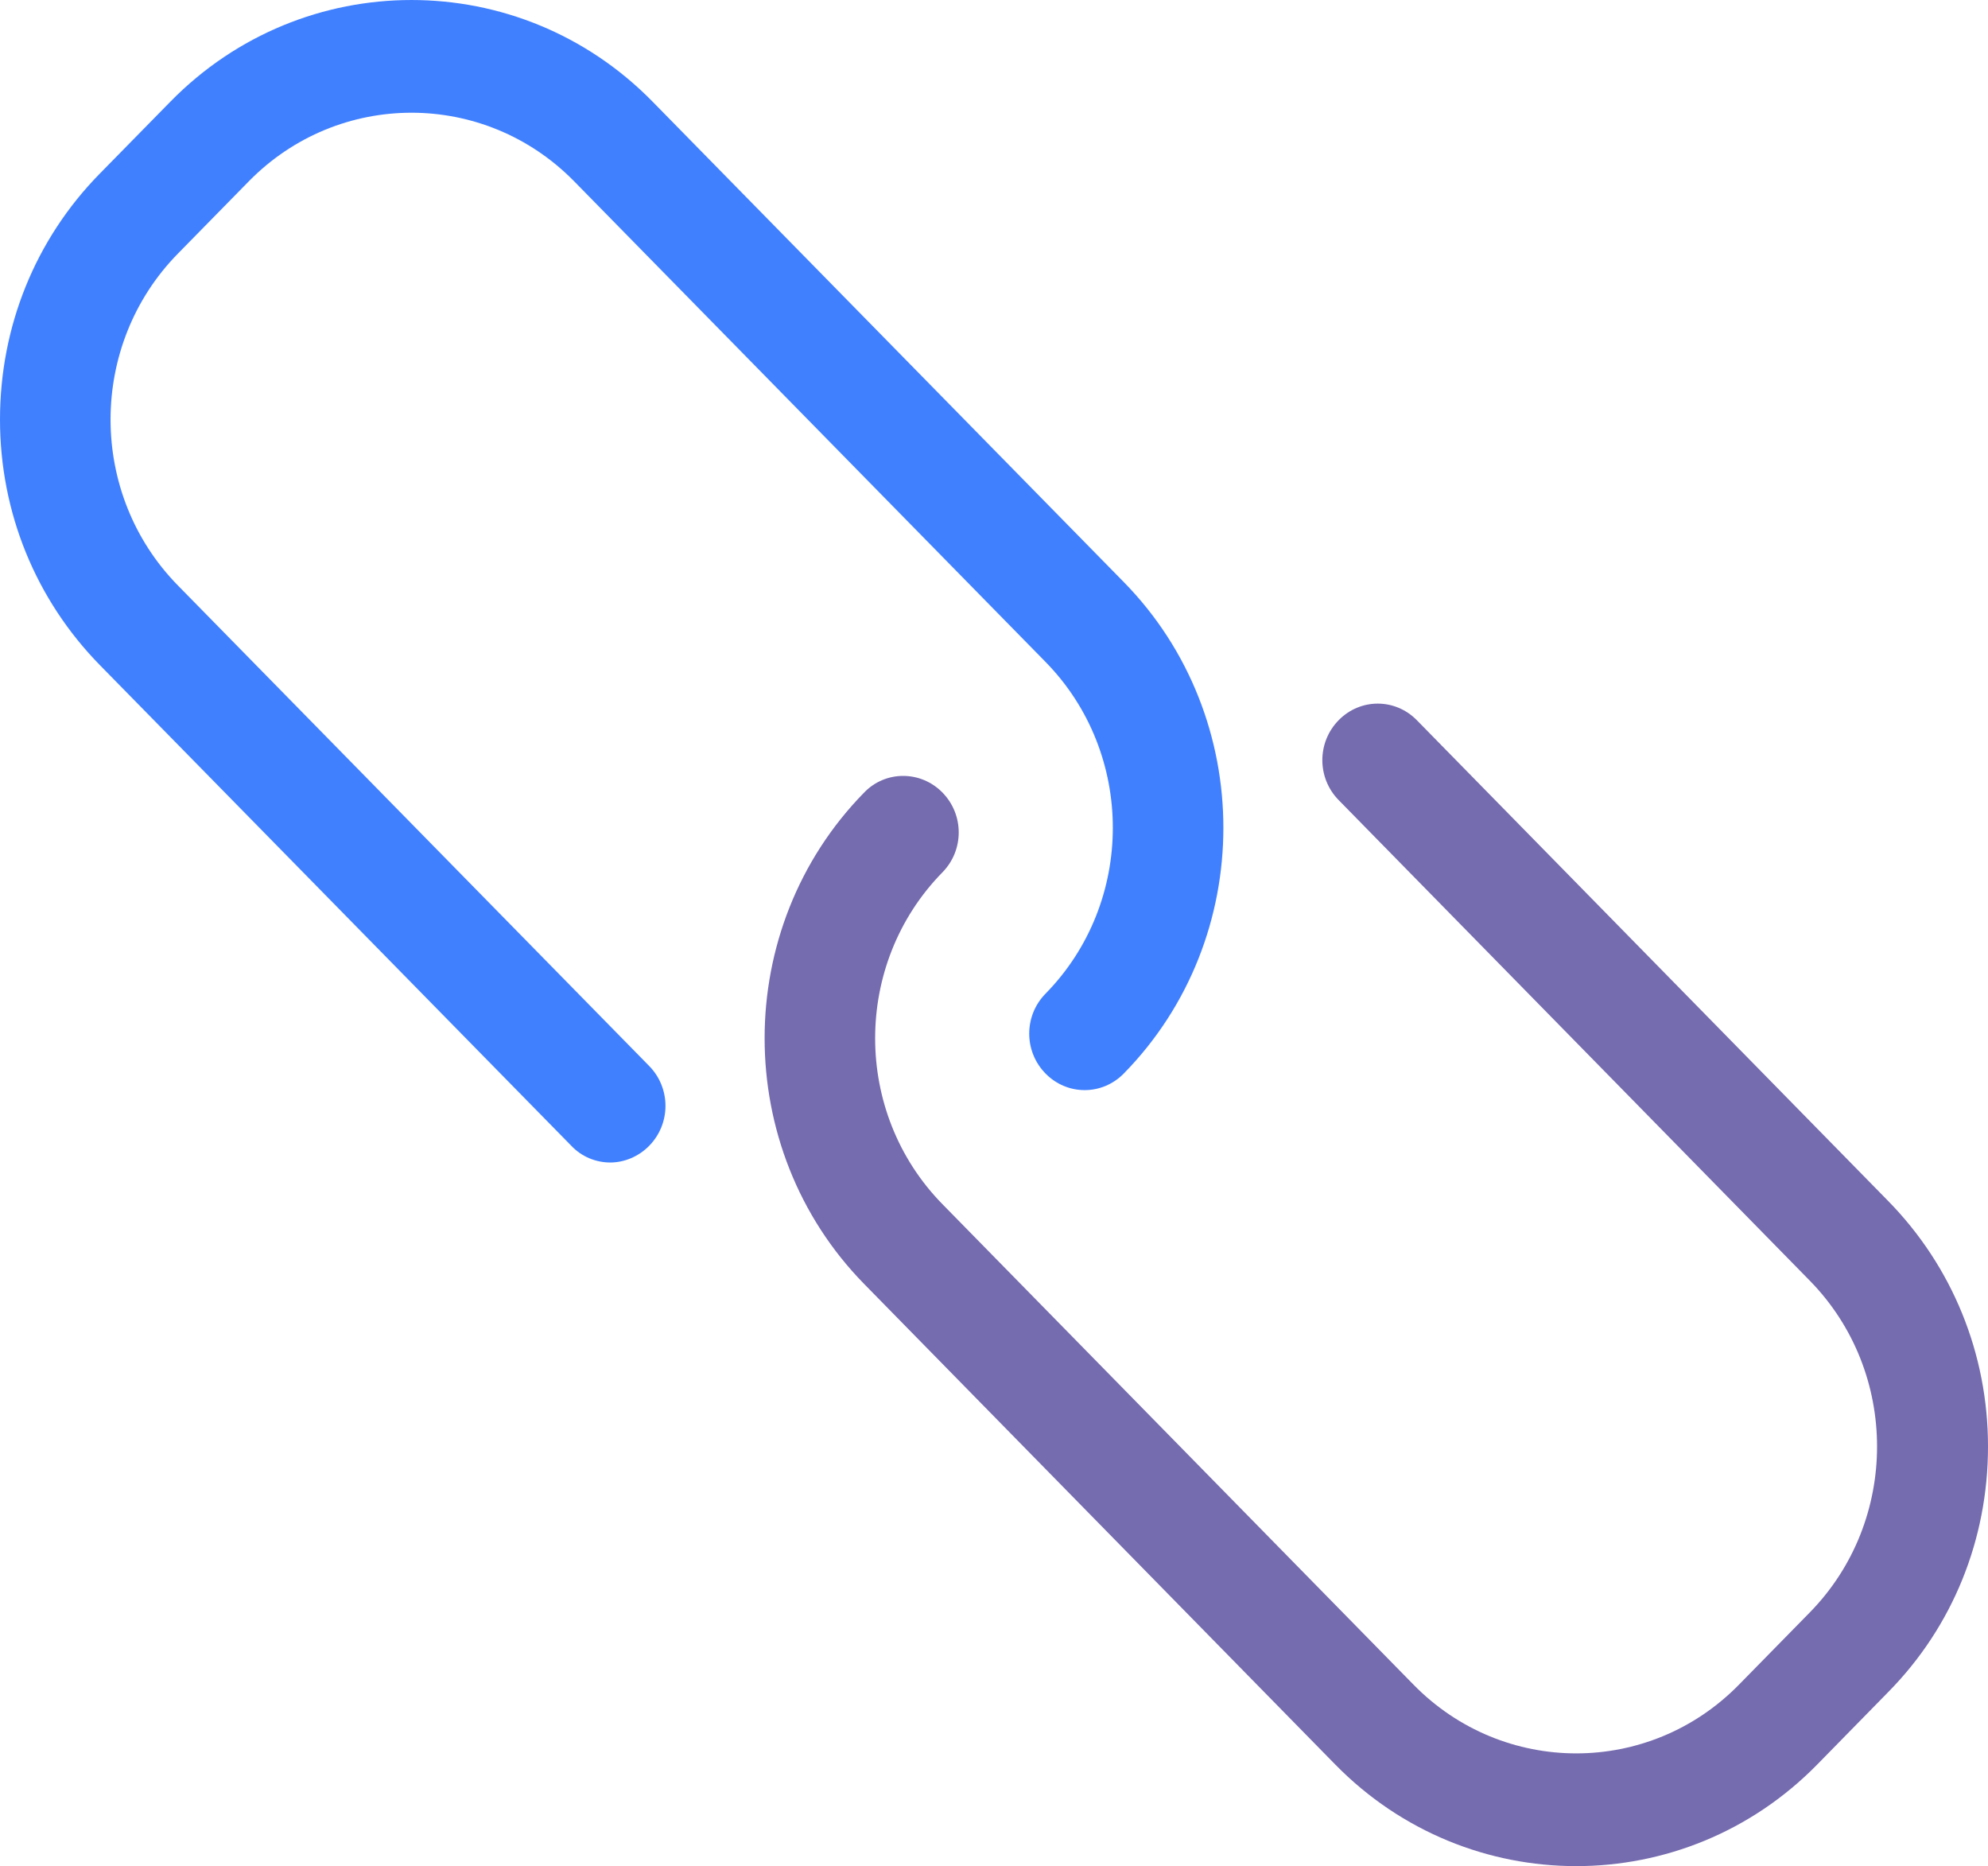
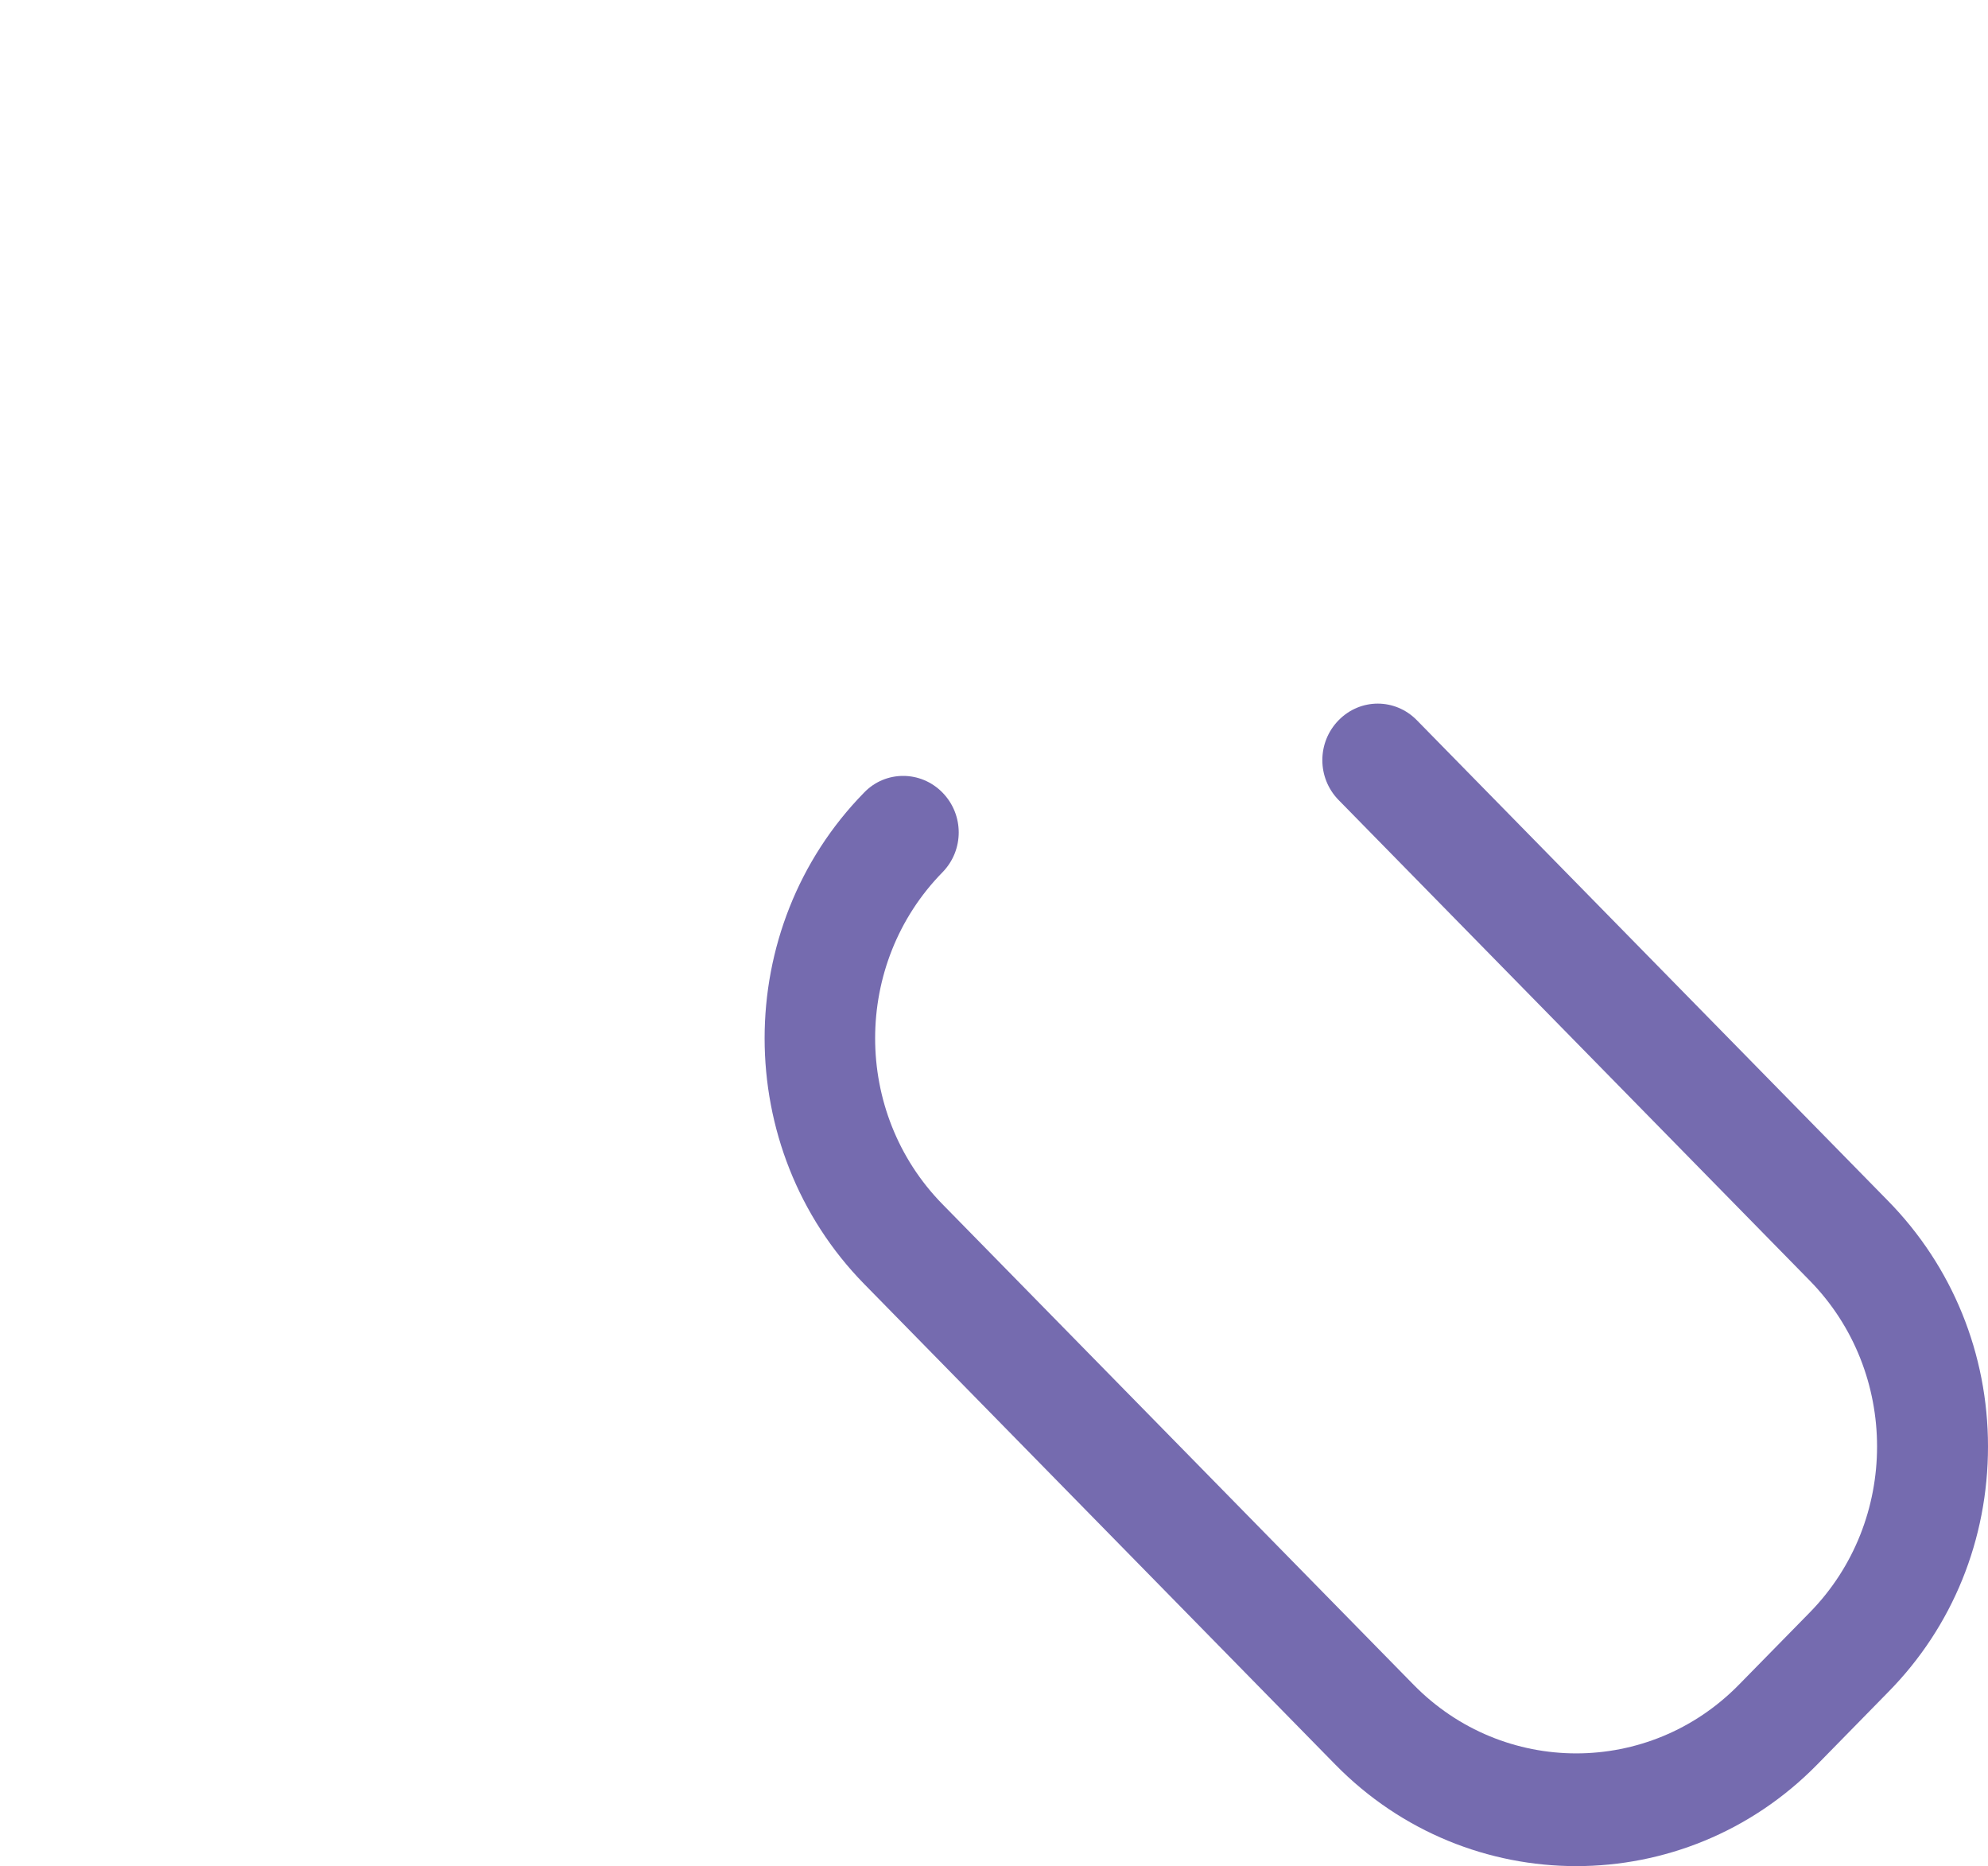
<svg xmlns="http://www.w3.org/2000/svg" width="65px" height="61px" viewBox="0 0 65 61" version="1.1">
  <title>link</title>
  <desc>Created with Sketch.</desc>
  <defs />
  <g id="Page-4" stroke="none" stroke-width="1" fill="none" fill-rule="evenodd">
    <g id="New" transform="translate(-272, -3275)" fill-rule="nonzero">
      <g id="link" transform="translate(304.5, 3305.5) scale(-1, 1) translate(-304.5, -3305.5) translate(272, 3275)">
        <path d="M34.186,25.906 C33.476,26.63 33.476,27.791 34.186,28.515 C37.12,31.507 37.12,36.37 34.186,39.362 L18.781,55.071 C15.847,58.063 11.078,58.063 8.145,55.071 L5.827,52.708 C2.894,49.716 2.894,44.853 5.827,41.862 L21.232,26.152 C21.942,25.428 21.942,24.267 21.232,23.543 C20.522,22.819 19.384,22.819 18.674,23.543 L3.269,39.253 C1.165,41.397 0,44.252 0,47.285 C0,50.318 1.152,53.173 3.269,55.317 L5.586,57.681 C7.756,59.894 10.61,61 13.463,61 C16.316,61 19.169,59.894 21.34,57.681 L36.745,41.971 C41.085,37.545 41.085,30.332 36.745,25.906 C36.048,25.182 34.896,25.182 34.186,25.906 Z" id="Shape" fill="#756BAF" />
-         <path d="M61.744,5.682 L59.425,3.319 C55.084,-1.106 48.008,-1.106 43.667,3.319 L28.256,19.027 C23.915,23.453 23.915,30.665 28.256,35.091 C28.966,35.815 30.106,35.815 30.816,35.091 C31.526,34.367 31.526,33.206 30.816,32.482 C27.881,29.49 27.881,24.628 30.816,21.636 L46.226,5.928 C49.161,2.937 53.931,2.937 56.866,5.928 L59.184,8.291 C62.119,11.283 62.119,16.145 59.184,19.137 L43.774,34.845 C43.064,35.569 43.064,36.73 43.774,37.454 C44.122,37.809 44.591,38 45.047,38 C45.503,38 45.972,37.822 46.32,37.454 L61.73,21.746 C63.834,19.601 65,16.746 65,13.714 C65,10.682 63.848,7.827 61.744,5.682 Z" id="Shape" fill="#4080FF" />
      </g>
    </g>
  </g>
</svg>